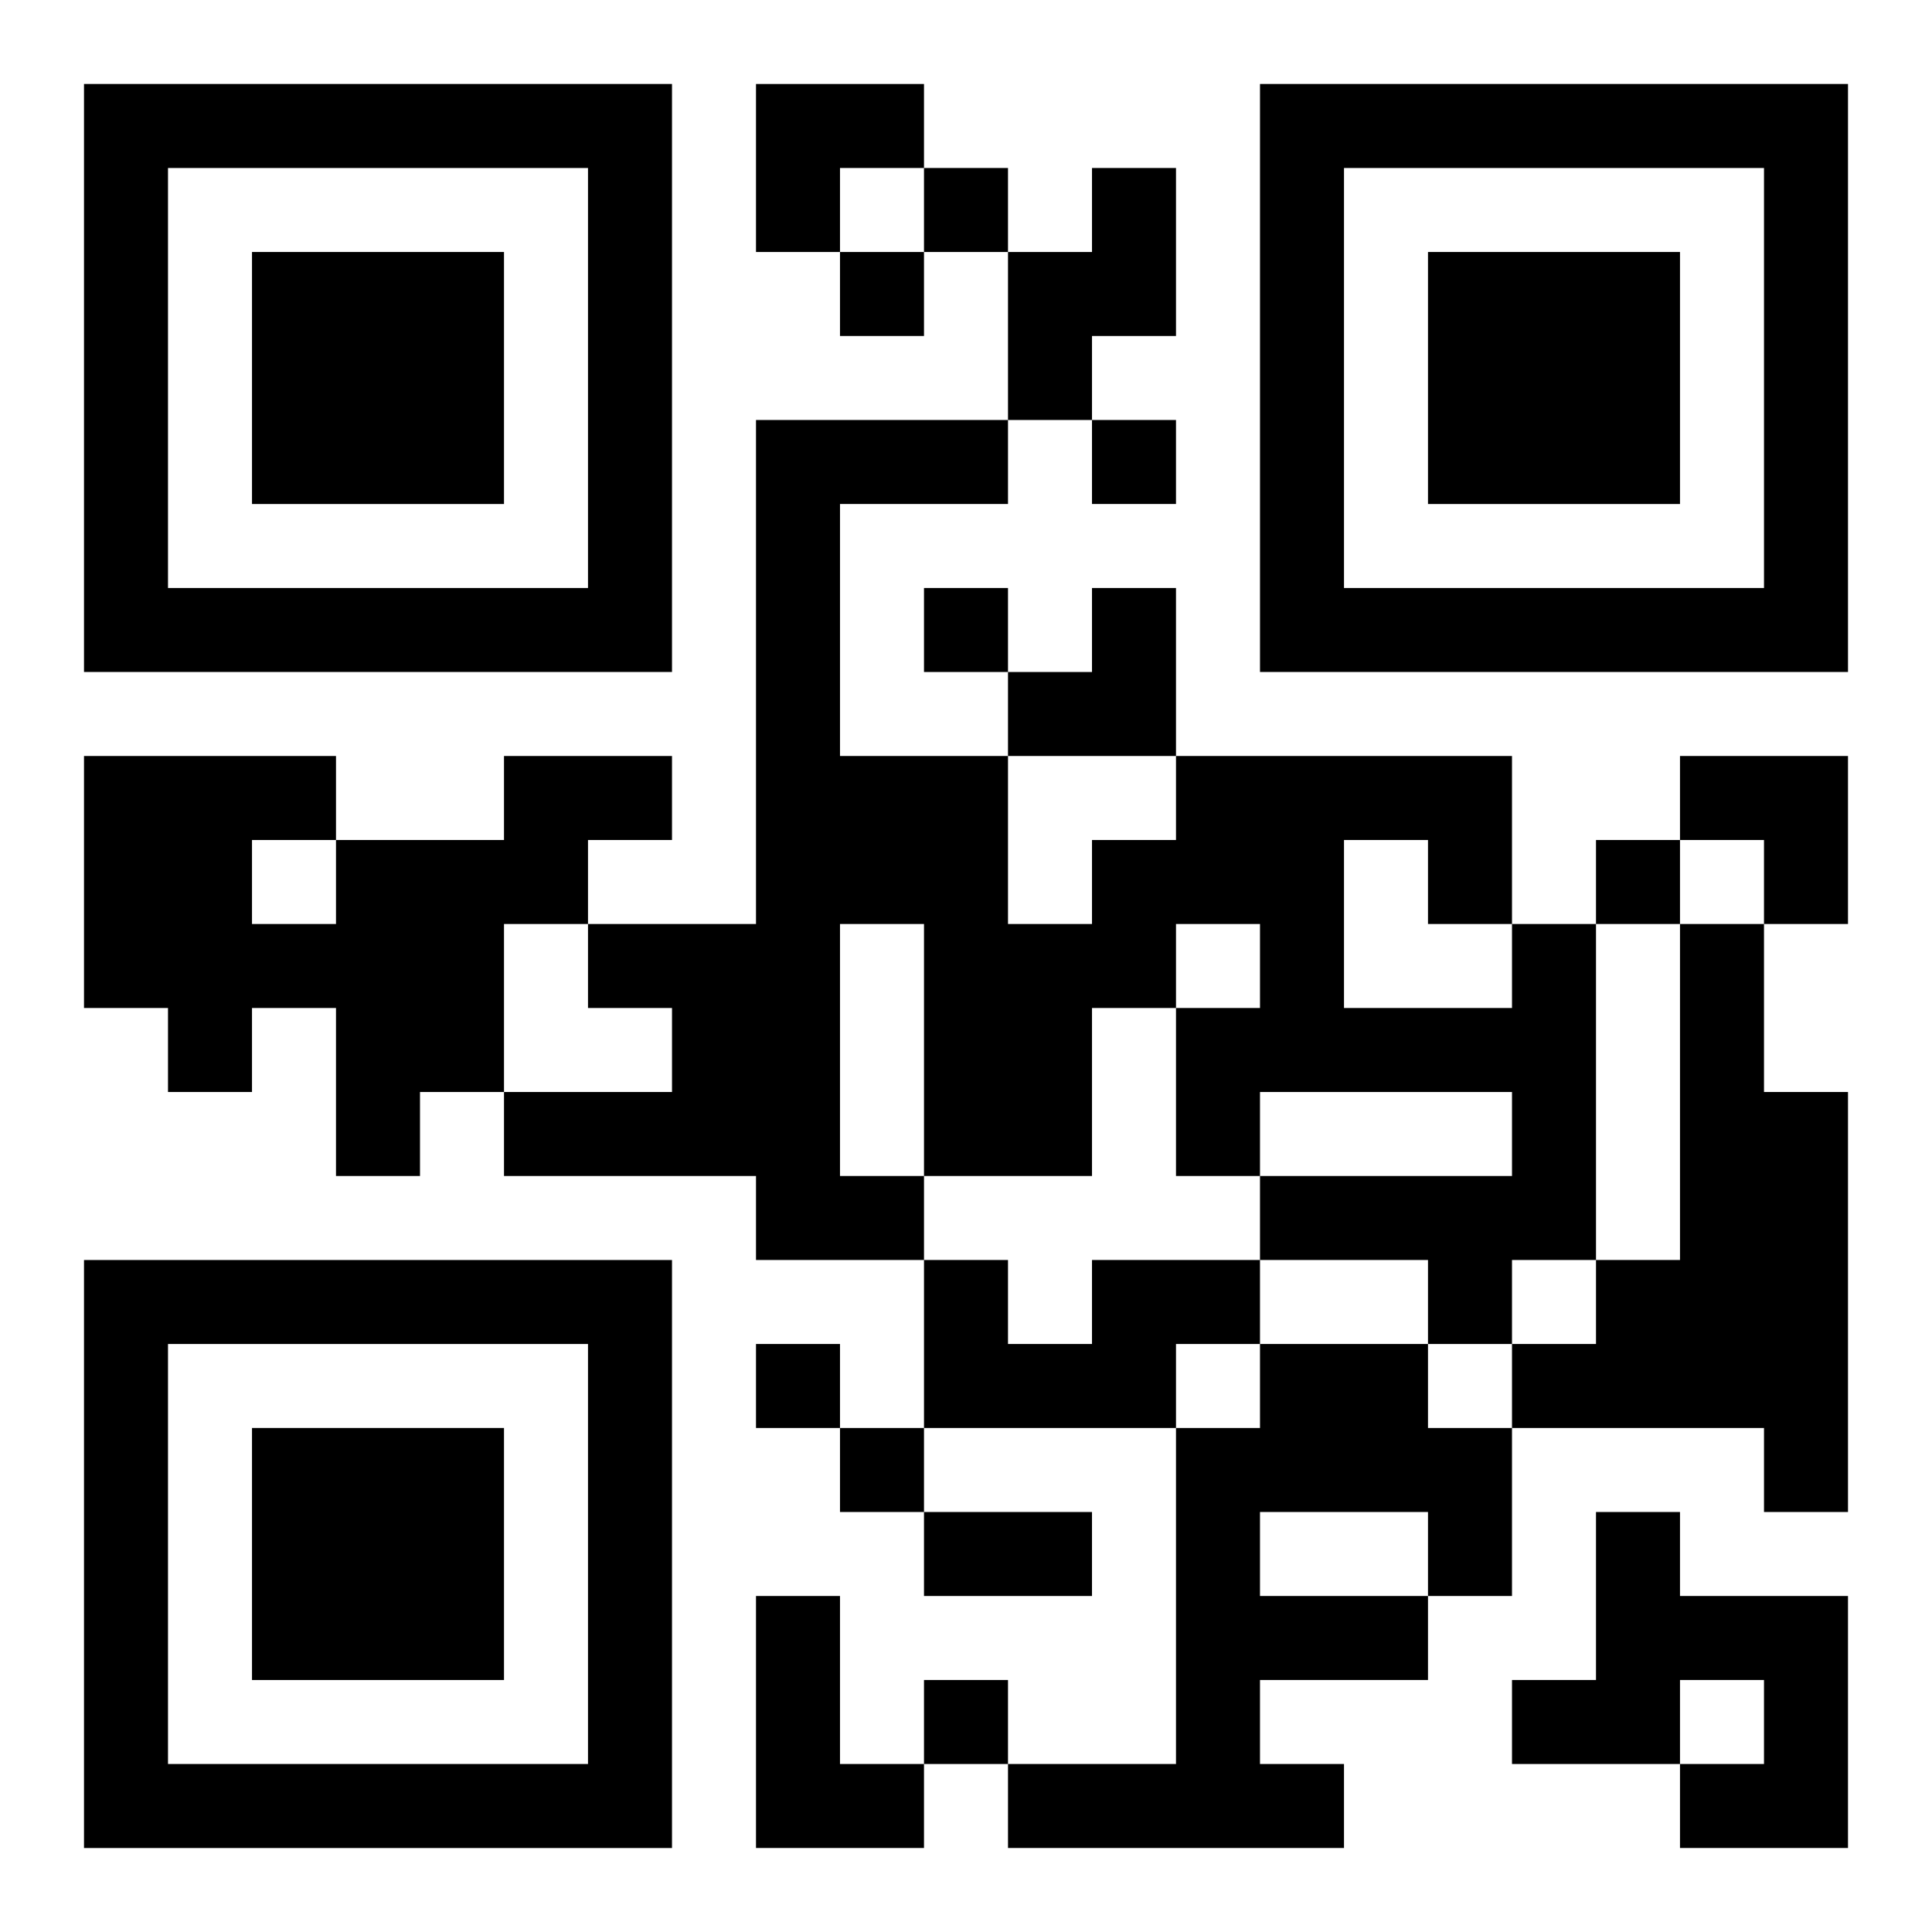
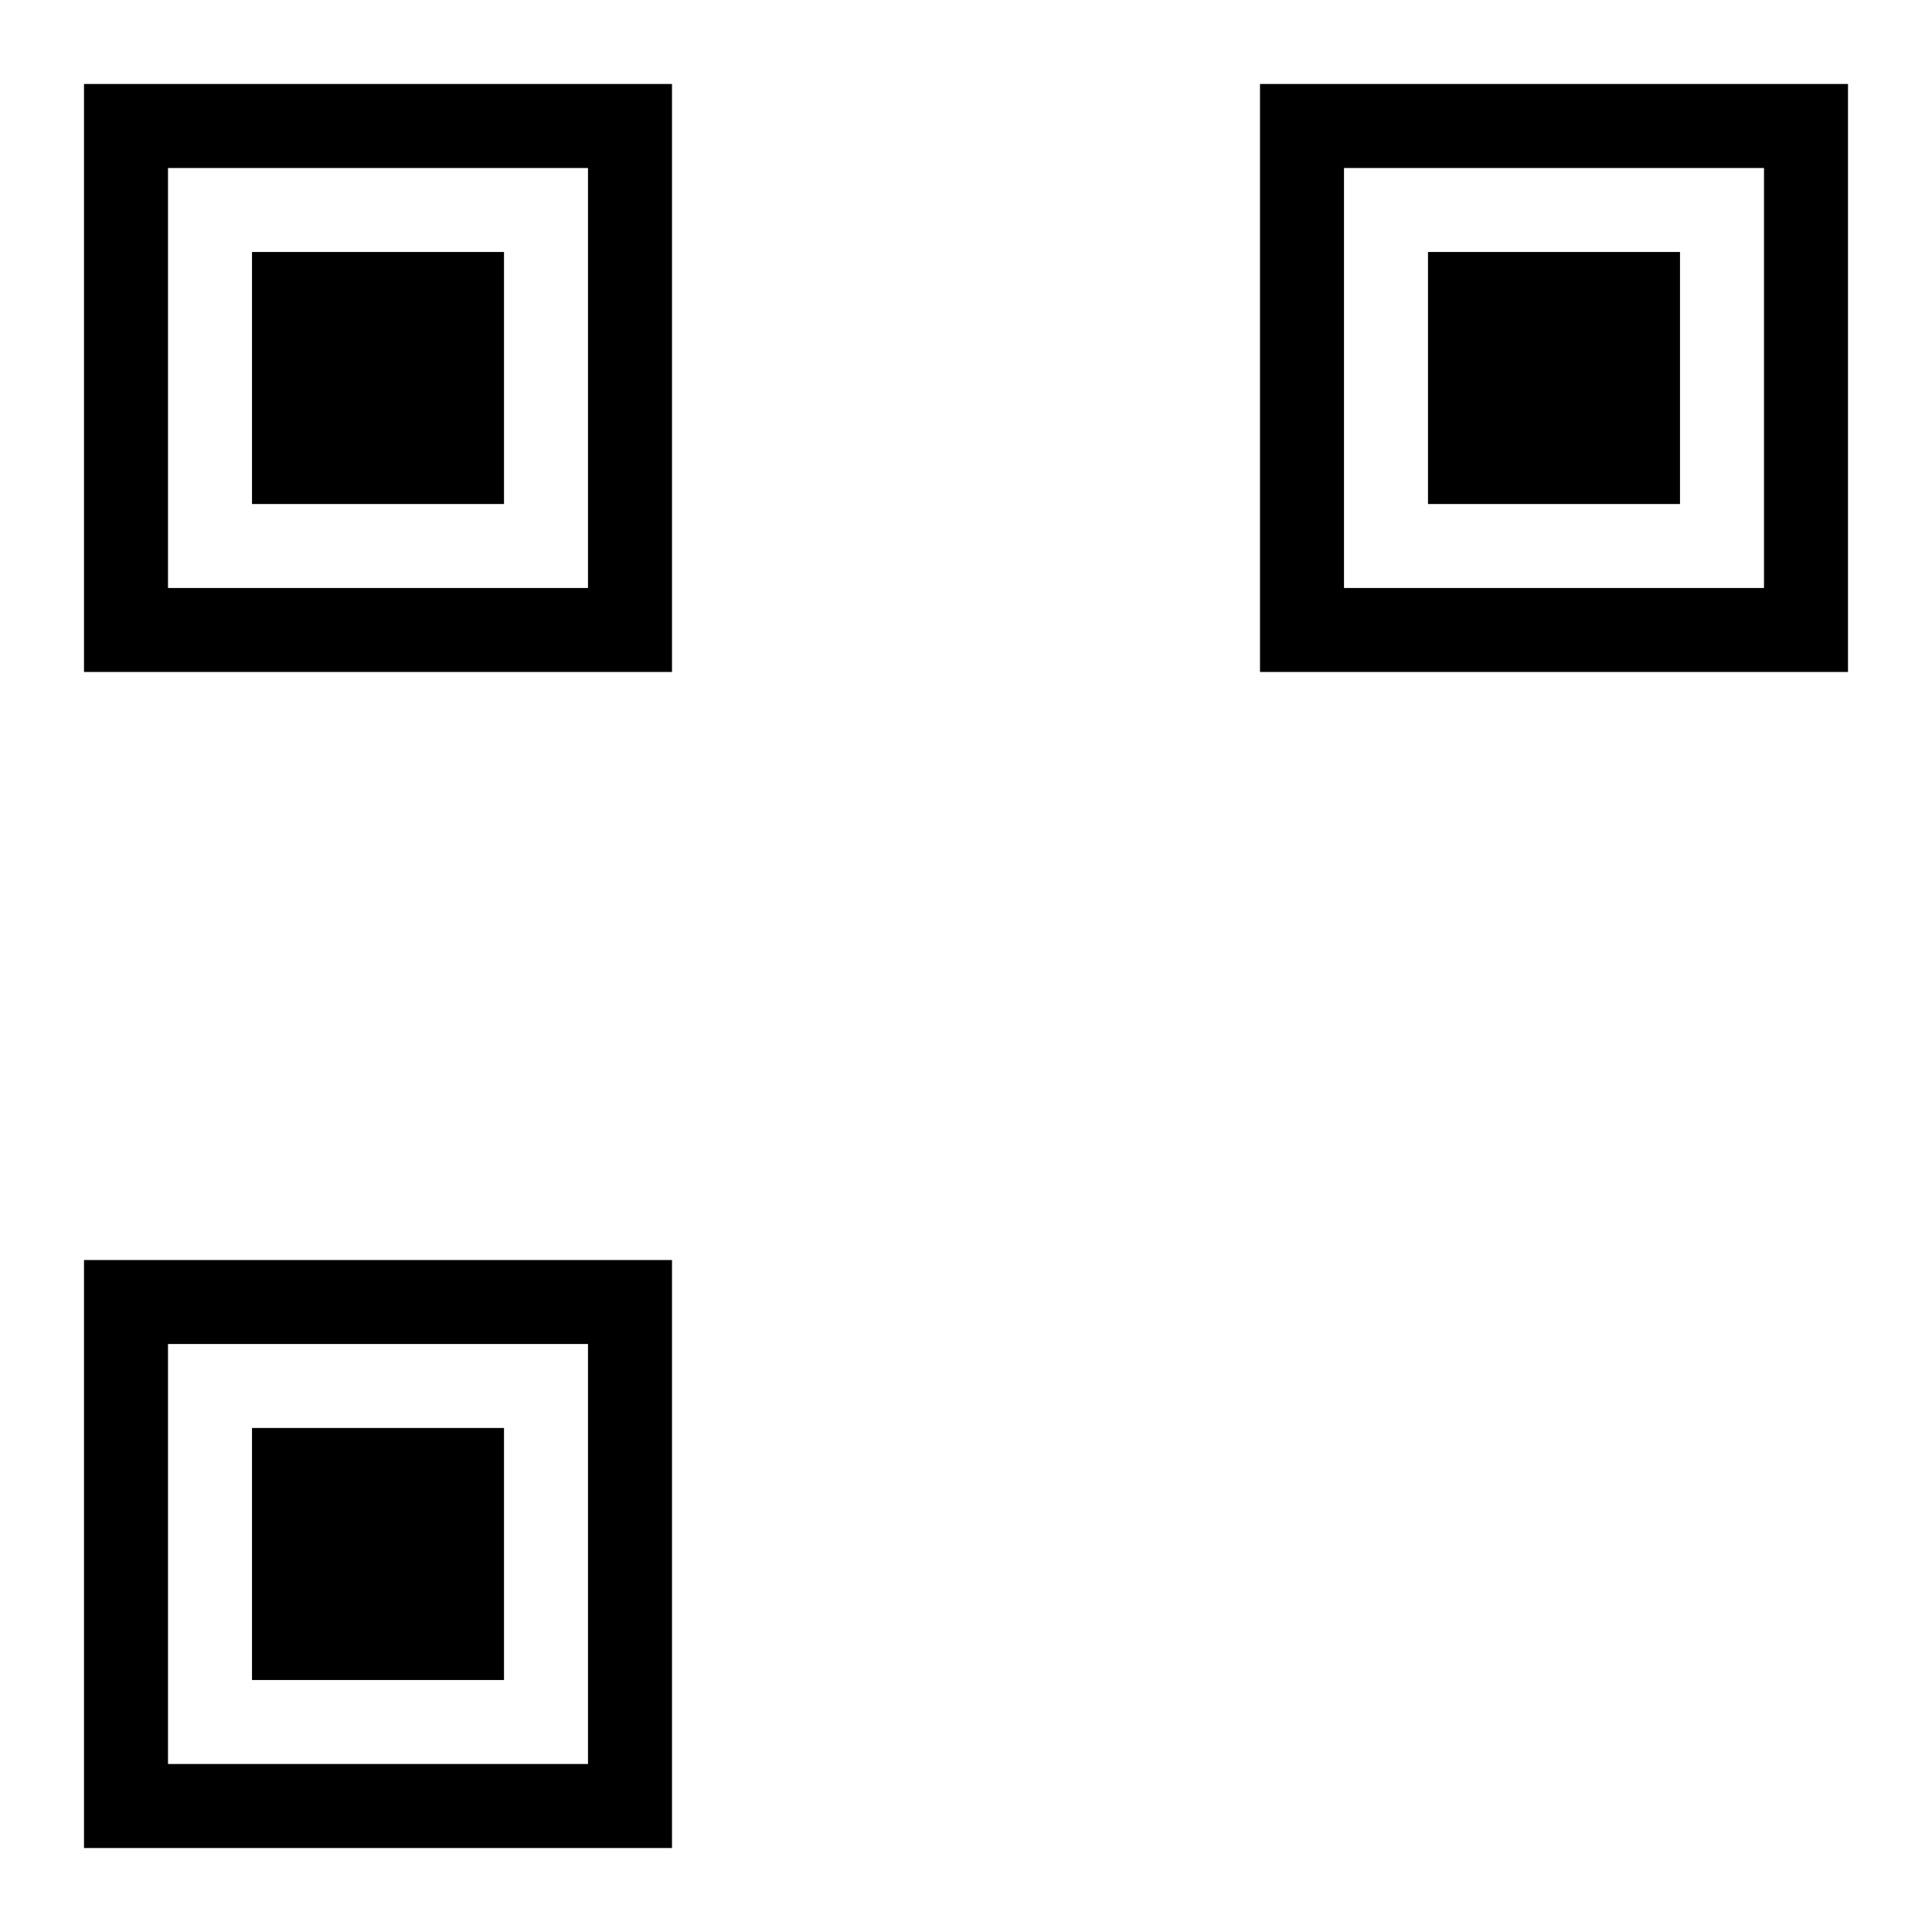
<svg xmlns="http://www.w3.org/2000/svg" xmlns:xlink="http://www.w3.org/1999/xlink" width="250" height="250" baseProfile="full" version="1.1" viewBox="-1 -1 23 23">
  <symbol id="a">
    <path d="m0 7v7h7v-7h-7zm1 1h5v5h-5v-5zm1 1v3h3v-3h-3z" />
  </symbol>
  <use y="-7" xlink:href="#a" />
  <use y="7" xlink:href="#a" />
  <use x="14" y="-7" xlink:href="#a" />
-   <path d="m12 1h1v2h-1v1h-1v-2h1v-1m-7 7h2v1h-1v1h-1v2h-1v1h-1v-2h-1v1h-1v-1h-1v-3h3v1h2v-1m-3 1v1h1v-1h-1m15 1h1v4h-1v1h-1v-1h-2v-1h3v-1h-3v1h-1v-2h1v-1h-1v1h-1v2h-2v1h-2v-1h-3v-1h2v-1h-1v-1h2v-6h3v1h-2v3h2v2h1v-1h1v-1h4v2m-2-1v2h2v-1h-1v-1h-1m-6 1v3h1v-3h-1m10 0h1v2h1v5h-1v-1h-3v-1h1v-1h1v-4m-7 4h2v1h-1v1h-3v-2h1v1h1v-1m2 1h2v1h1v2h-1v1h-2v1h1v1h-4v-1h2v-4h1v-1m0 2v1h2v-1h-2m4 0h1v1h2v3h-2v-1h1v-1h-1v1h-2v-1h1v-2m-10 1h1v2h1v1h-2v-3m2-17v1h1v-1h-1m-1 1v1h1v-1h-1m3 2v1h1v-1h-1m-2 2v1h1v-1h-1m8 3v1h1v-1h-1m-10 6v1h1v-1h-1m1 1v1h1v-1h-1m1 3v1h1v-1h-1m0-2h2v1h-2v-1m-2-17h2v1h-1v1h-1zm3 6m1 0h1v2h-2v-1h1zm7 2h2v2h-1v-1h-1z" />
</svg>